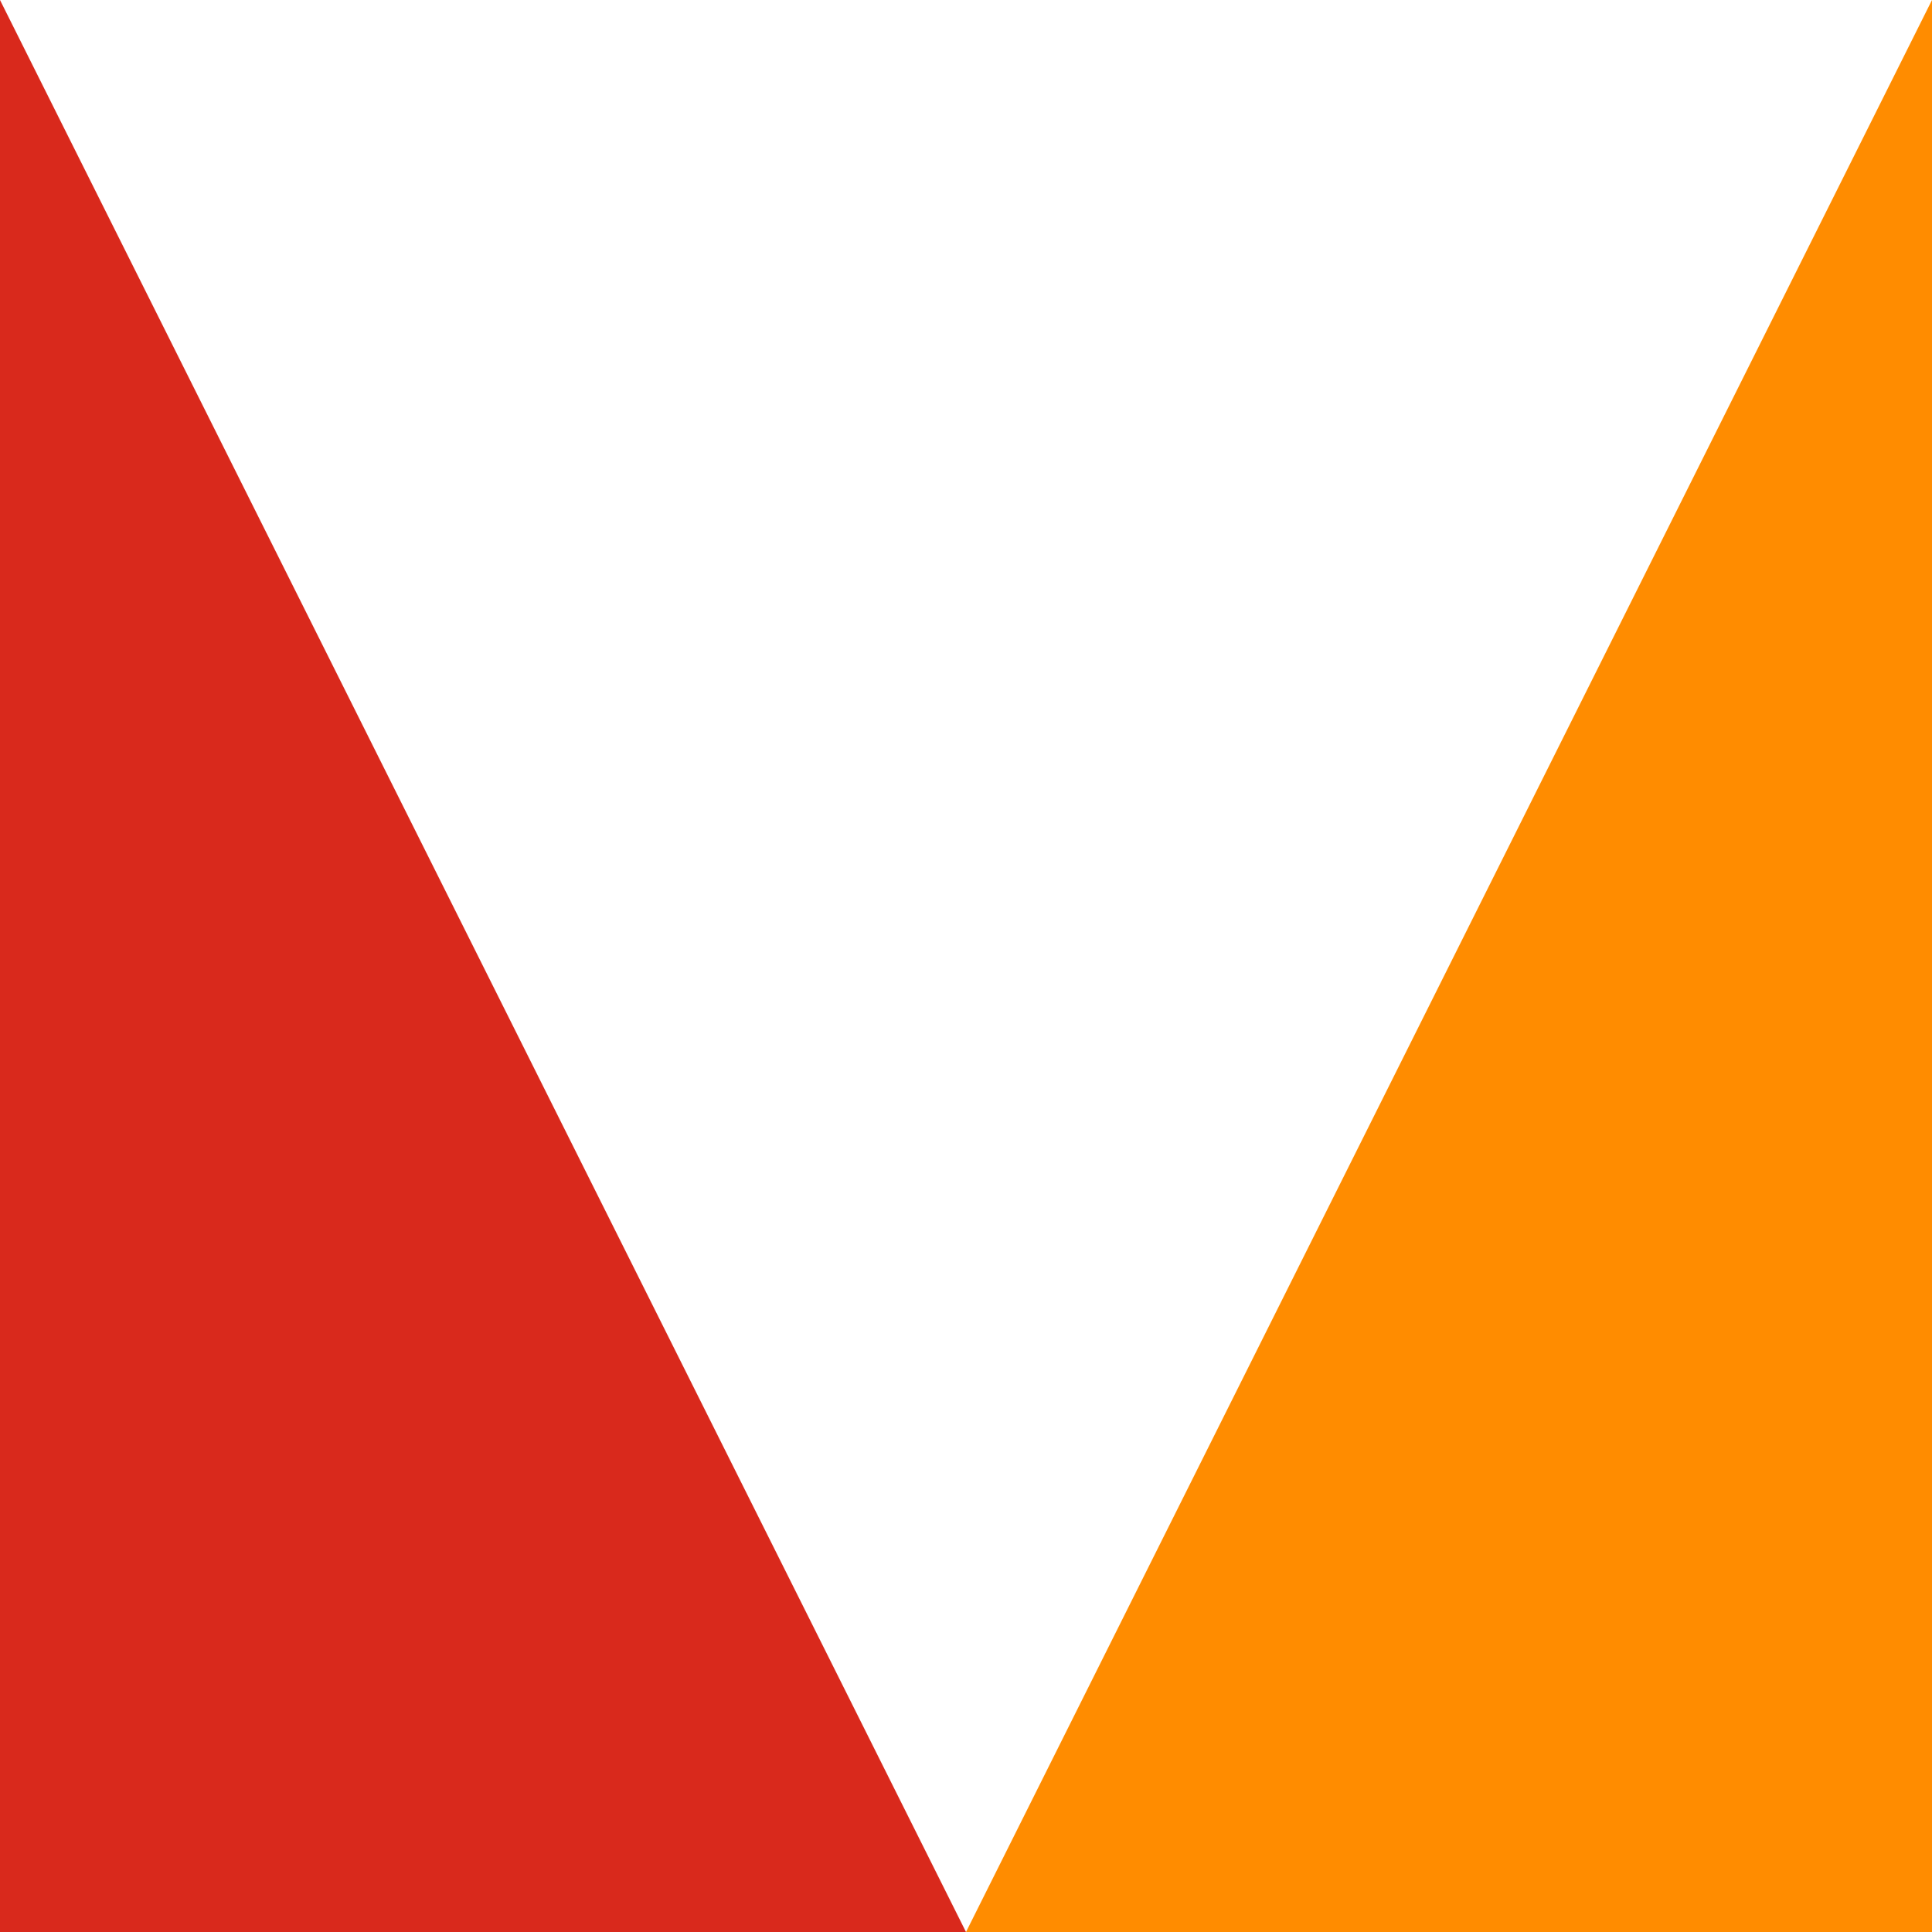
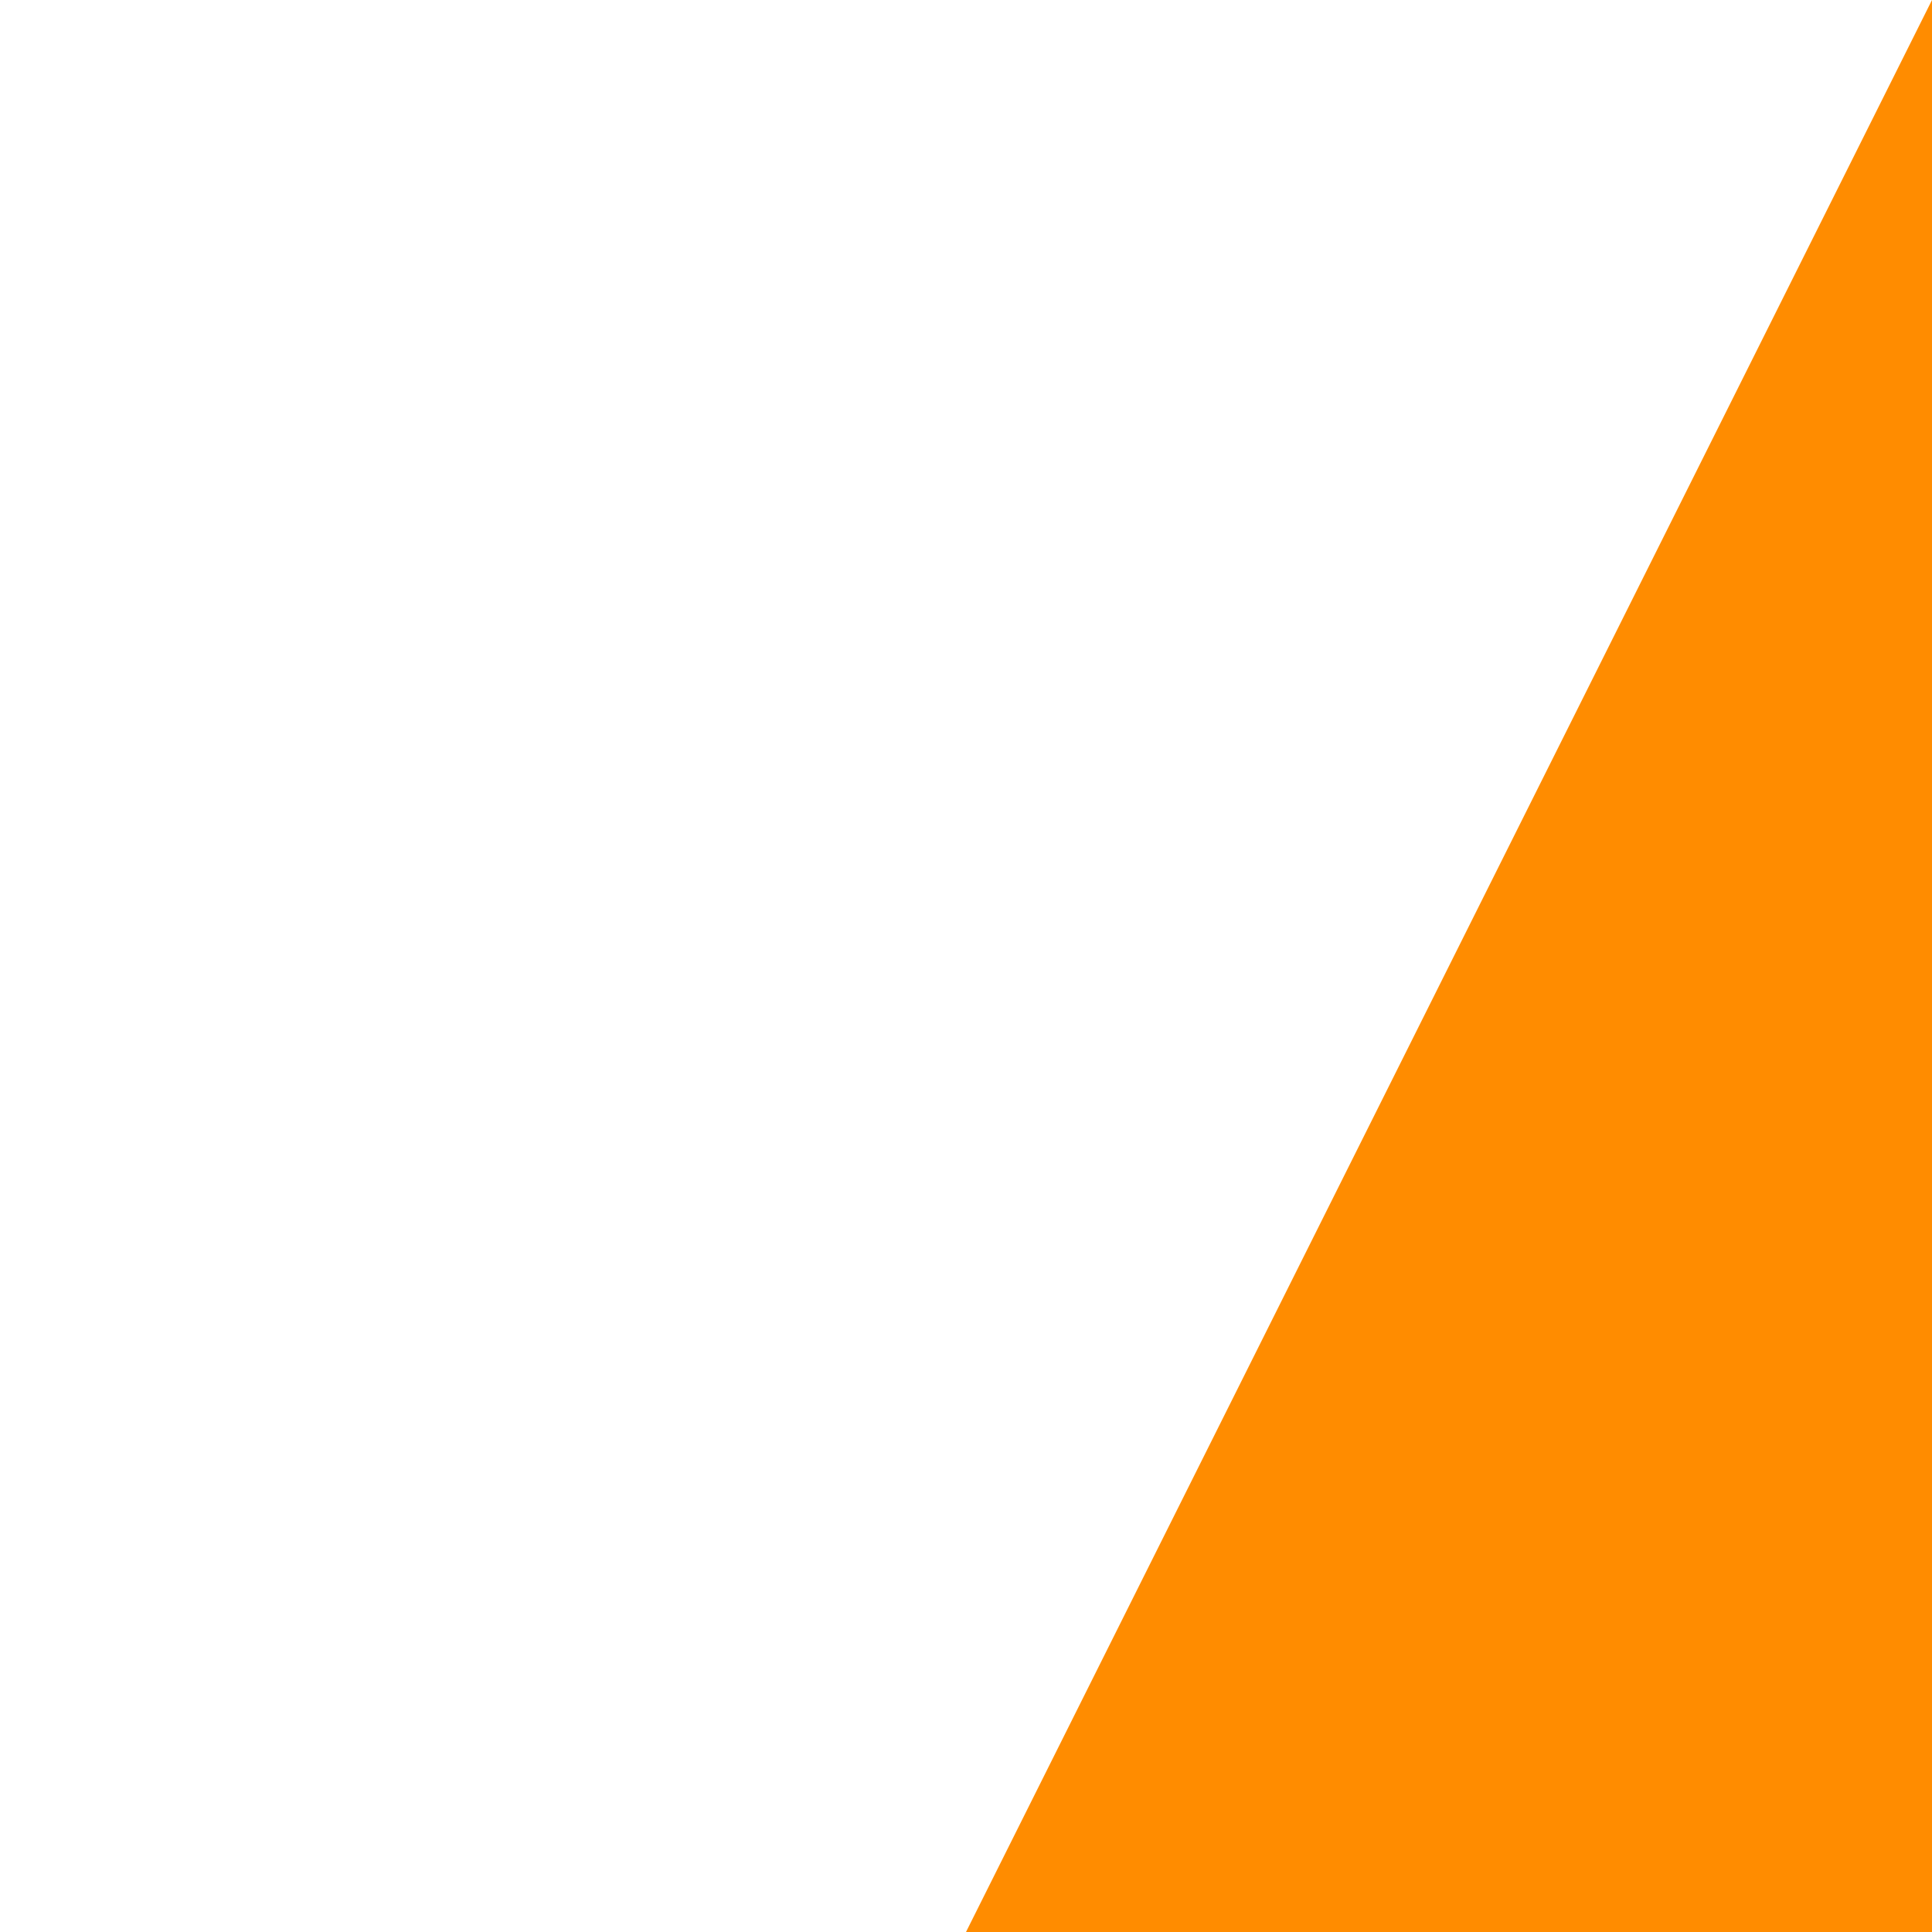
<svg xmlns="http://www.w3.org/2000/svg" viewBox="0 0 32 32">
-   <path d="M 0 0 L 0 32 A 16 16 0 0 0 16 32 Z" fill="#d9291c" />
  <path d="M 16 32 A 16 16 0 0 0 32 32 L 32 0 Z" fill="#ff8c00" />
</svg>